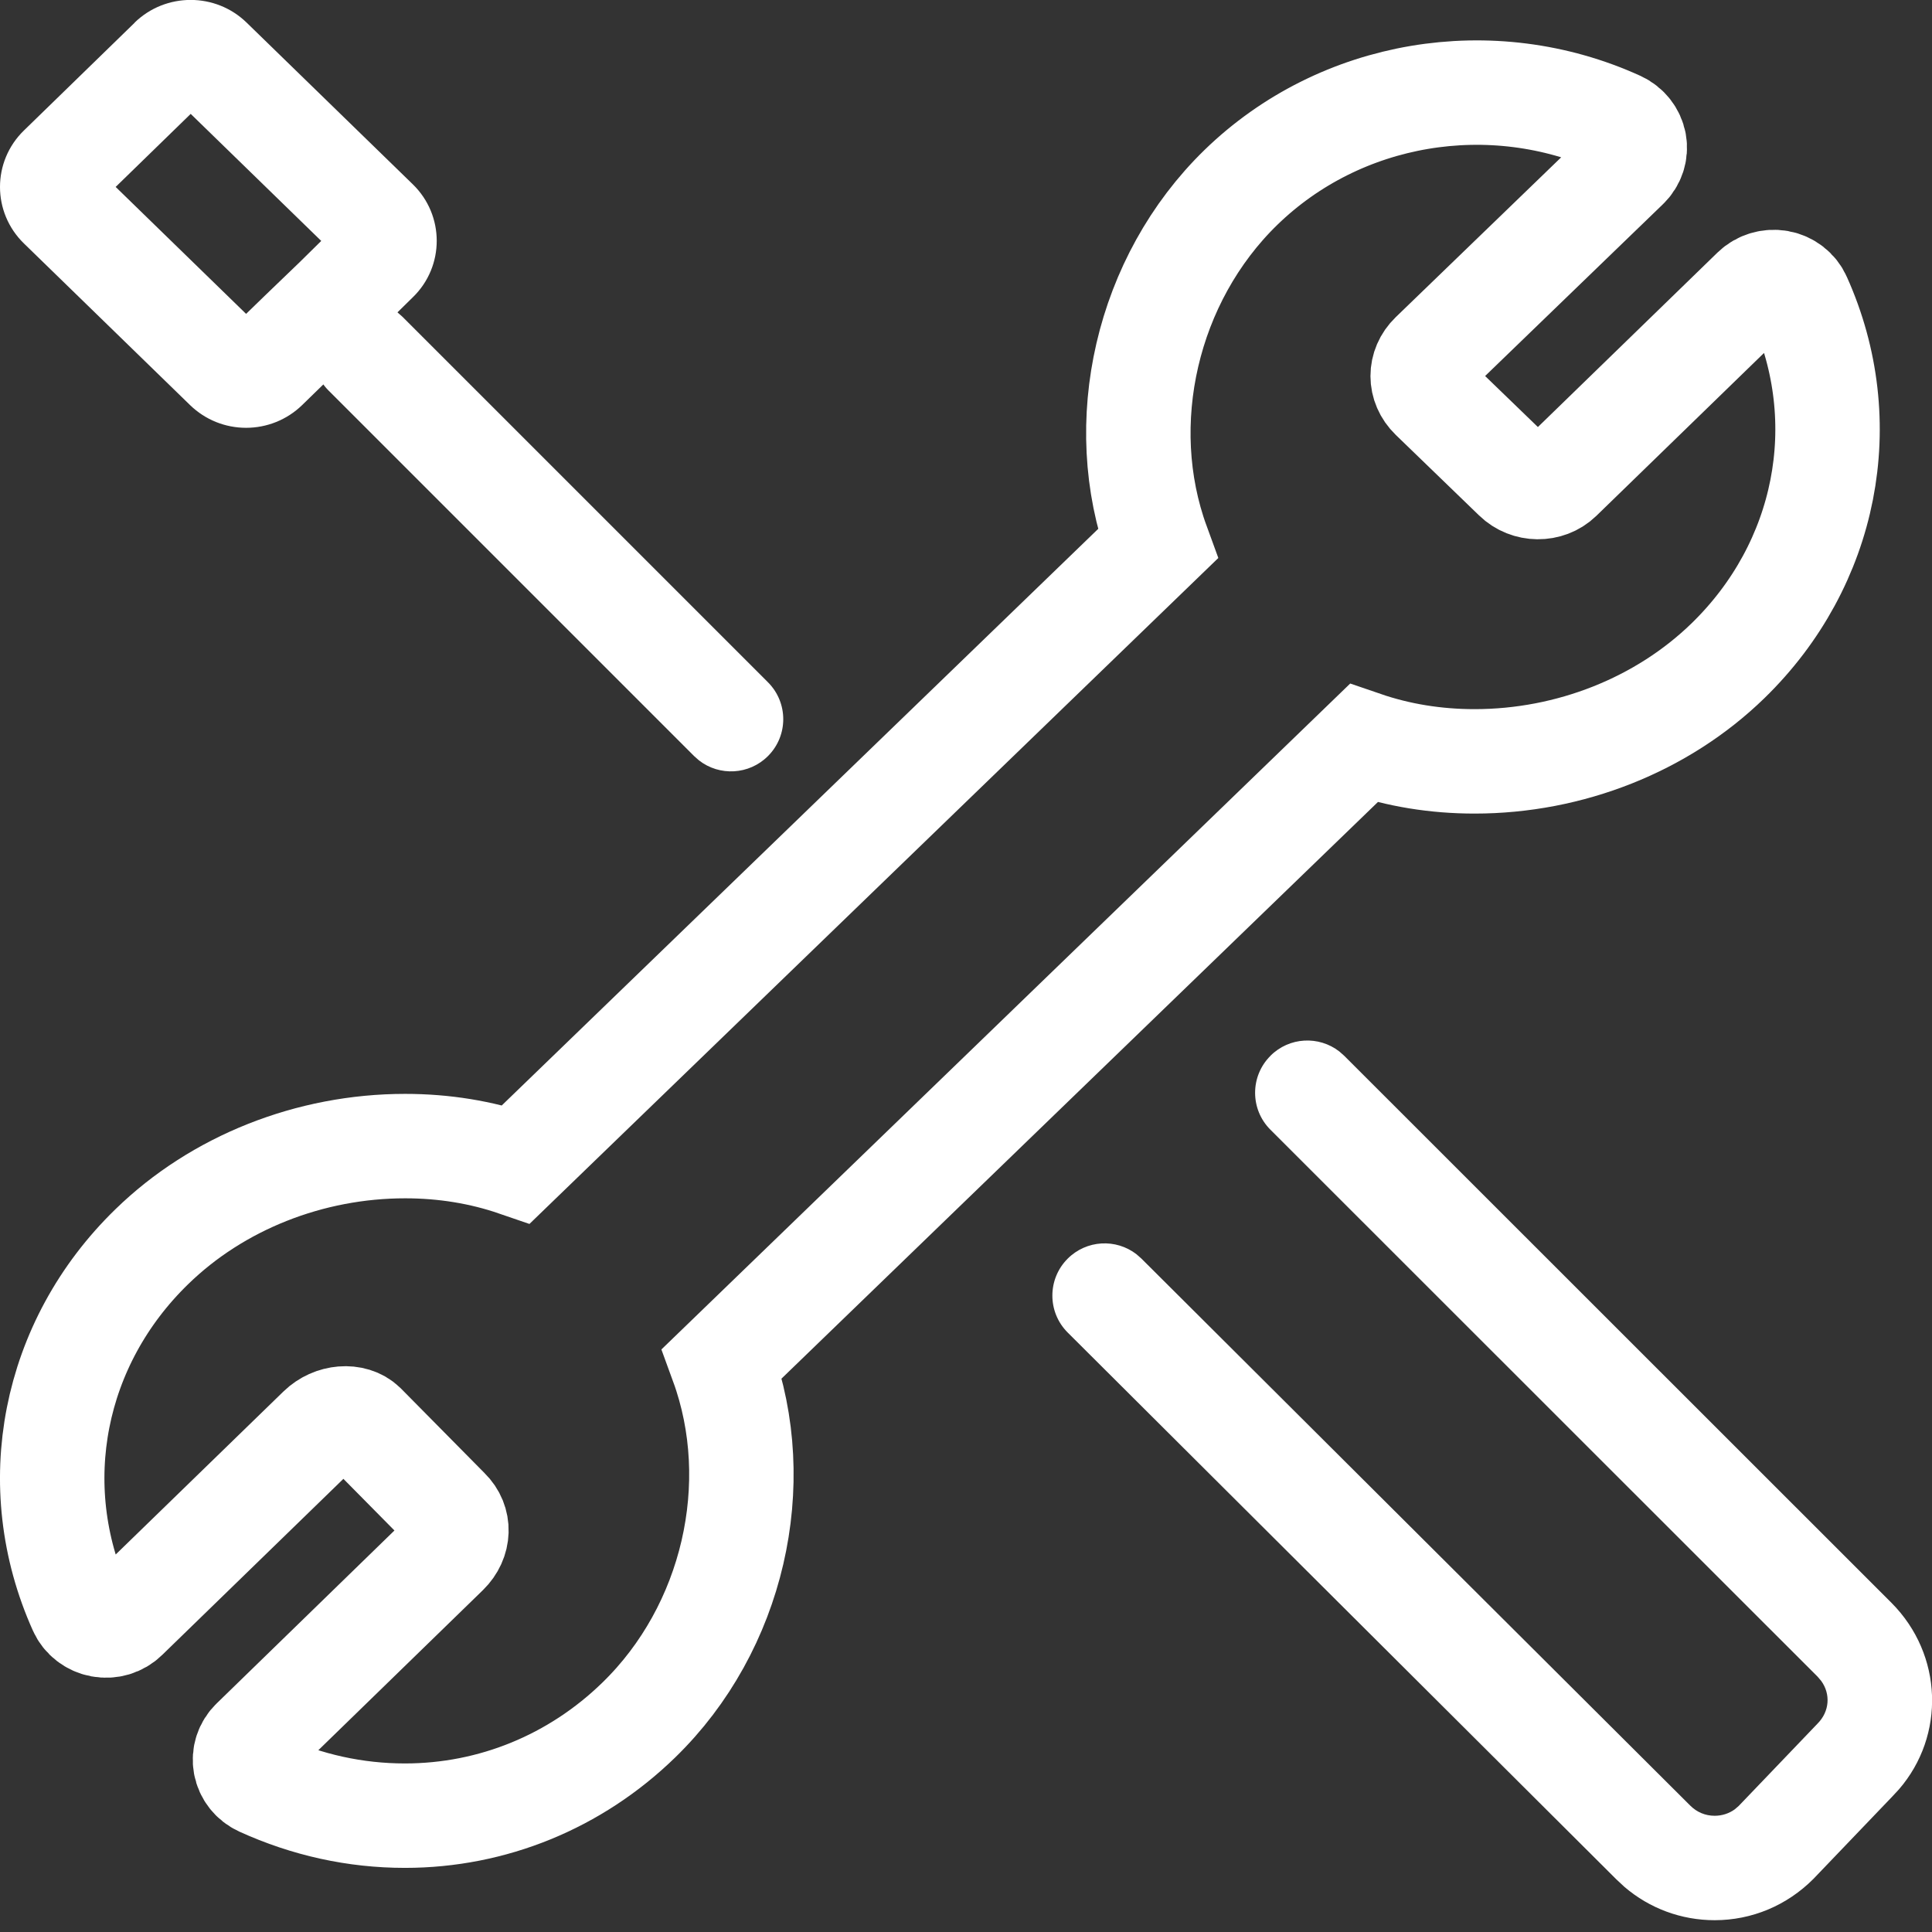
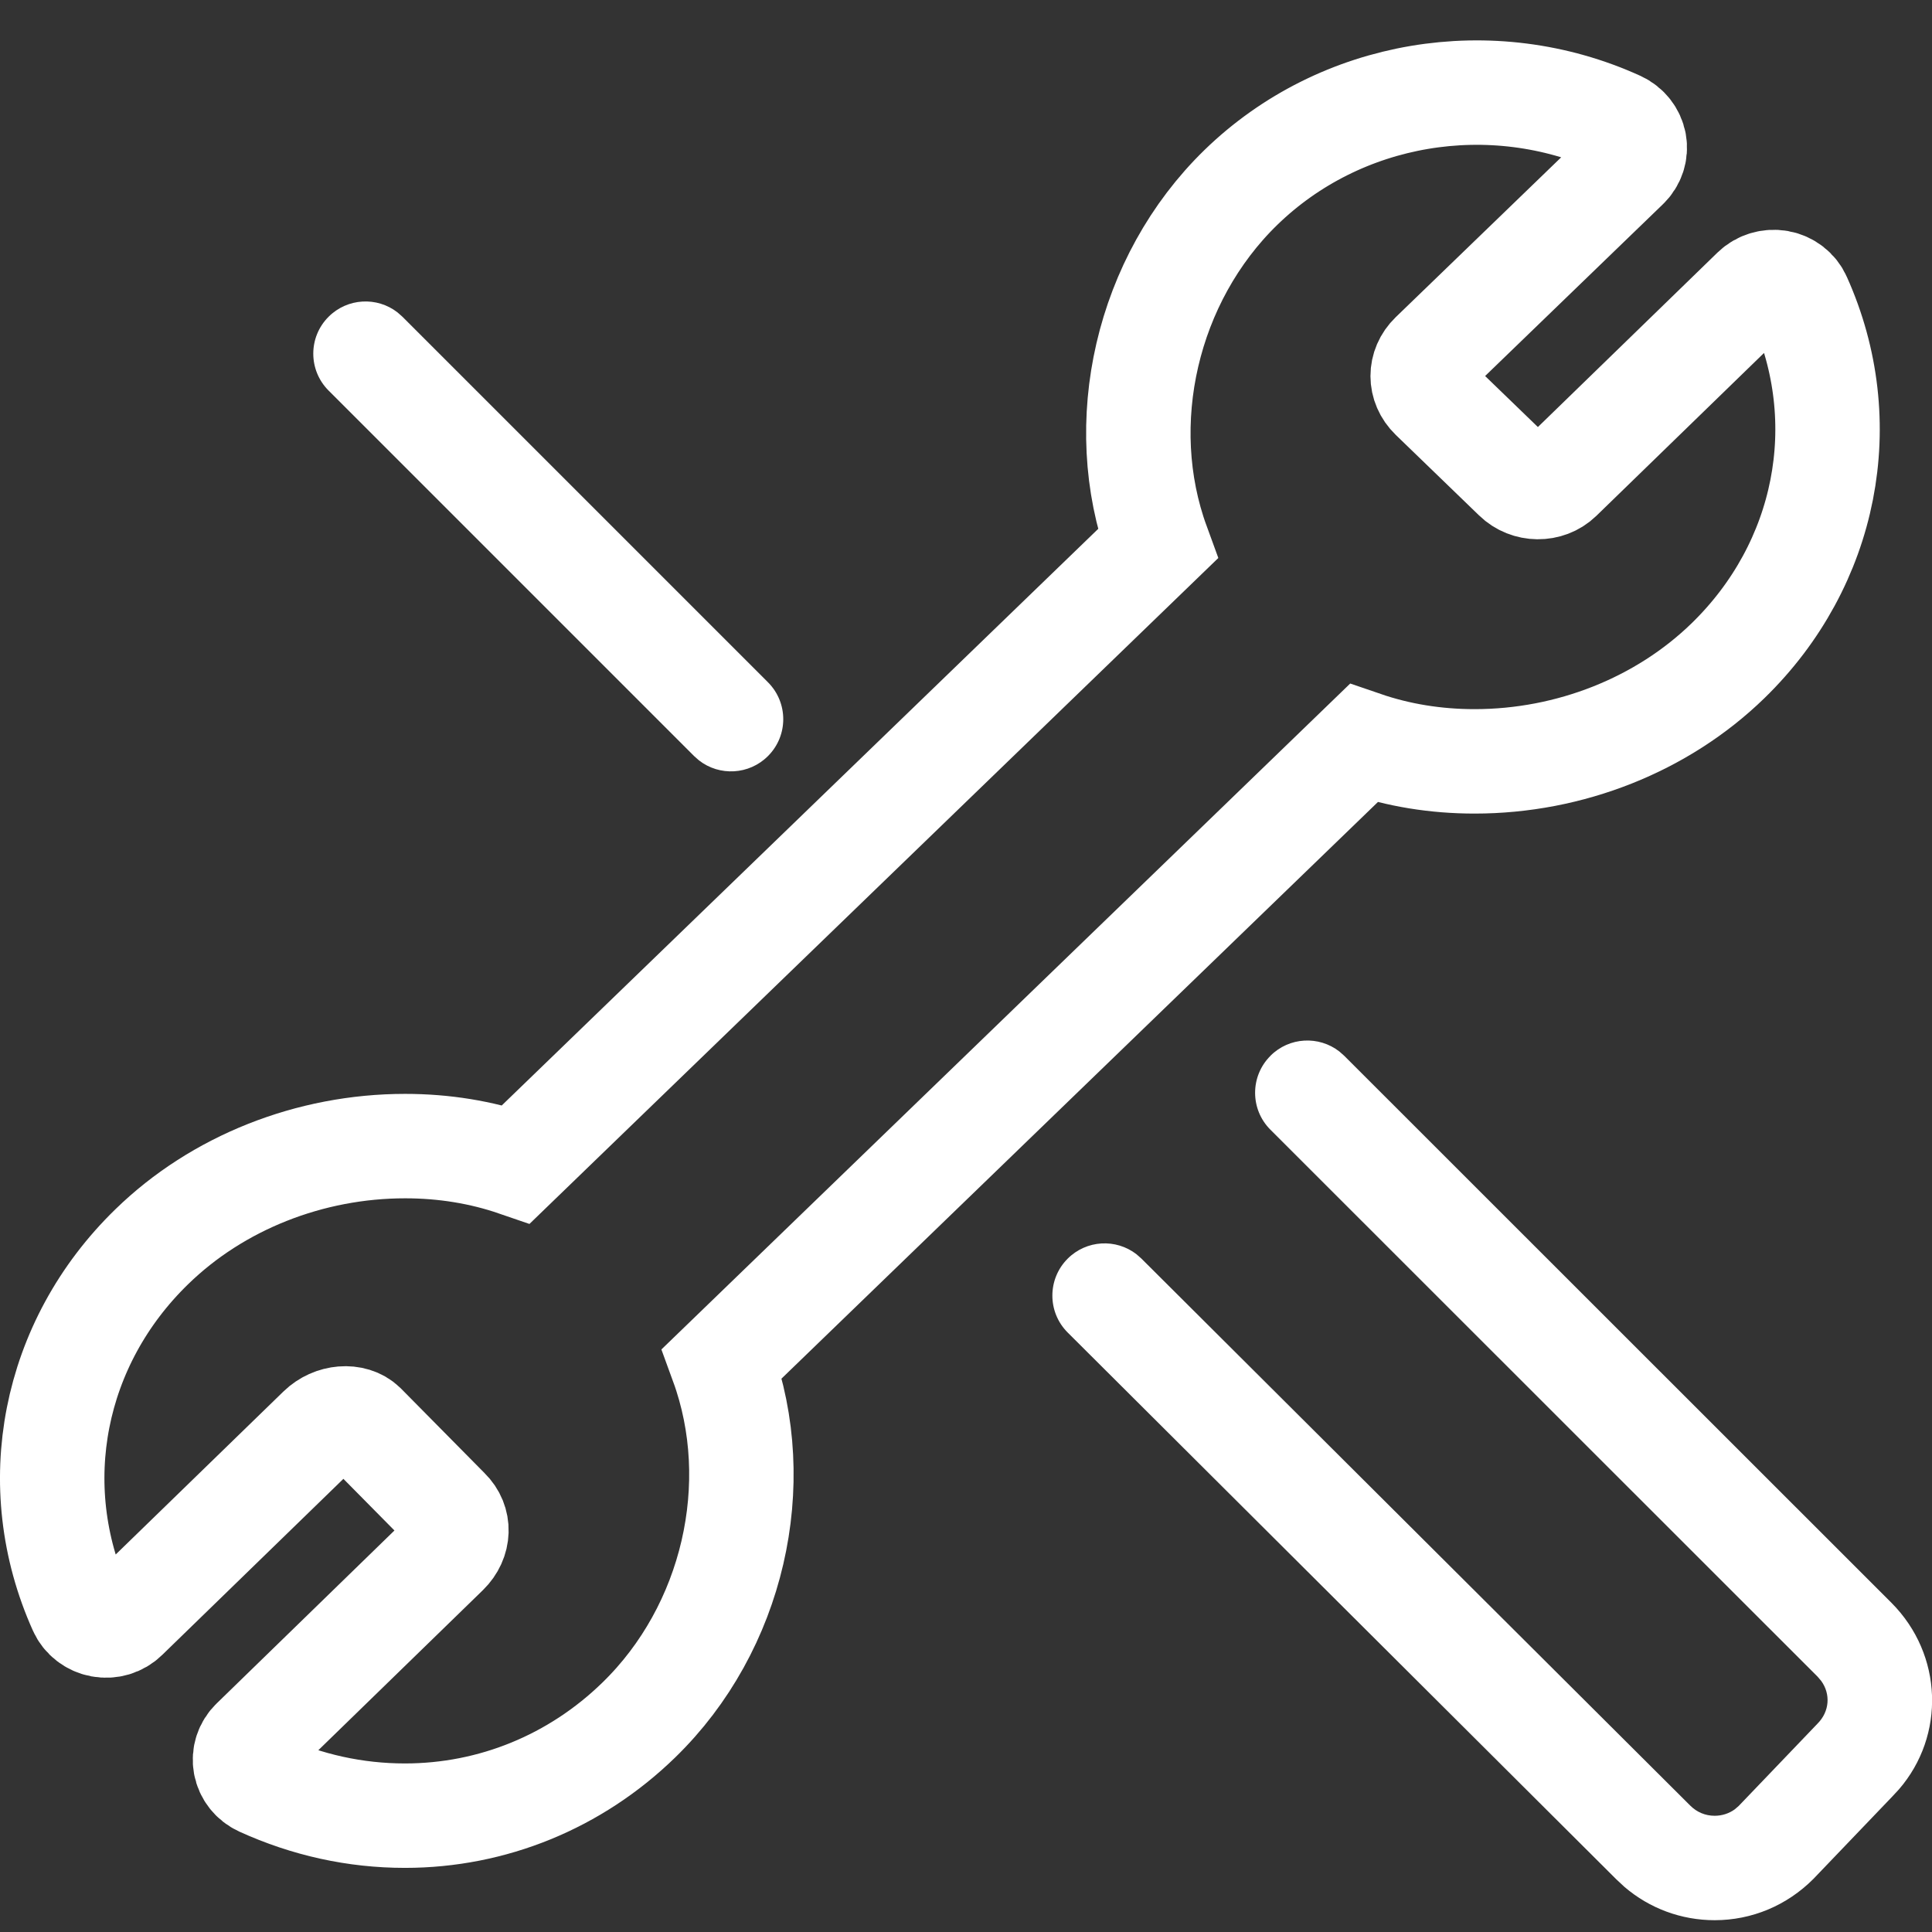
<svg xmlns="http://www.w3.org/2000/svg" height="37" viewBox="0 0 37 37" width="37">
  <rect x="0" y="0" width="37" height="37" fill="#333333" stroke="none" />
  <g fill="none" fill-rule="evenodd">
    <path d="m31.152 3.192c.123-.118.178-.287.148-.452-.031-.164-.141-.305-.298-.377-2.439-1.111-5.333-.624-7.237 1.226-1.808 1.759-2.439 4.521-1.595 6.83l-12.285 11.876c-.669-.23-1.383-.346-2.126-.346-1.824 0-3.594.701-4.852 1.927-1.898 1.844-2.432 4.57-1.364 6.944.07.157.217.269.389.301.175.032.352-.021.476-.143l3.717-3.612c.245-.239.639-.27.844-.07l1.604 1.623c.233.227.222.578-.023.818l-3.703 3.602c-.123.118-.177.287-.147.452.03.164.14.304.297.376.883.402 1.81.605 2.758.605 1.674 0 3.265-.65 4.479-1.832 1.809-1.758 2.439-4.52 1.595-6.829l12.284-11.876c.67.23 1.383.346 2.127.346 1.824 0 3.594-.702 4.853-1.927 1.897-1.844 2.432-4.57 1.363-6.944-.069-.157-.216-.269-.389-.301-.172-.029-.351.022-.476.143l-3.717 3.611c-.23.222-.617.22-.852-.01l-1.596-1.543c-.24-.233-.24-.585-.001-.817z" stroke="#fff" stroke-width="2" />
    <g fill="#fff" fill-rule="nonzero">
      <path d="m24.33 20.22c.36-.361.928-.388 1.32-.083l.094.083 10.481 10.477c.988.994 1.032 2.542.142 3.571l-.127.137-1.511 1.578c-.507.509-1.179.791-1.891.791-.639 0-1.247-.226-1.727-.637l-.155-.144-10.508-10.473c-.391-.39-.392-1.023-.002-1.414.36-.361.927-.39 1.32-.085l.094.083 10.51 10.475c.127.127.29.195.468.195.142 0 .275-.044.383-.122l.076-.065 1.511-1.578c.231-.232.253-.566.07-.818l-.069-.081-10.479-10.475c-.391-.39-.391-1.024-0-1.414z" />
-       <path d="m2.58.434-2.121 2.064c-.612.594-.612 1.57 0 2.165l3.182 3.096c.292.283.676.434 1.072.434.396 0 .781-.152 1.071-.433l.687-.669.661-.637.777-.764c.607-.591.607-1.566-.003-2.16l-3.183-3.097c-.595-.579-1.548-.579-2.144-.001zm1.072 1.747 2.5 2.433-.413.407-.658.633-.368.357-2.498-2.431z" />
      <path d="m6.293 6.066c.36-.36.928-.388 1.32-.083l.094.083 7 7c.391.391.391 1.024 0 1.414-.36.36-.928.388-1.32.083l-.094-.083-7-7c-.391-.391-.391-1.024 0-1.414z" />
    </g>
  </g>
</svg>